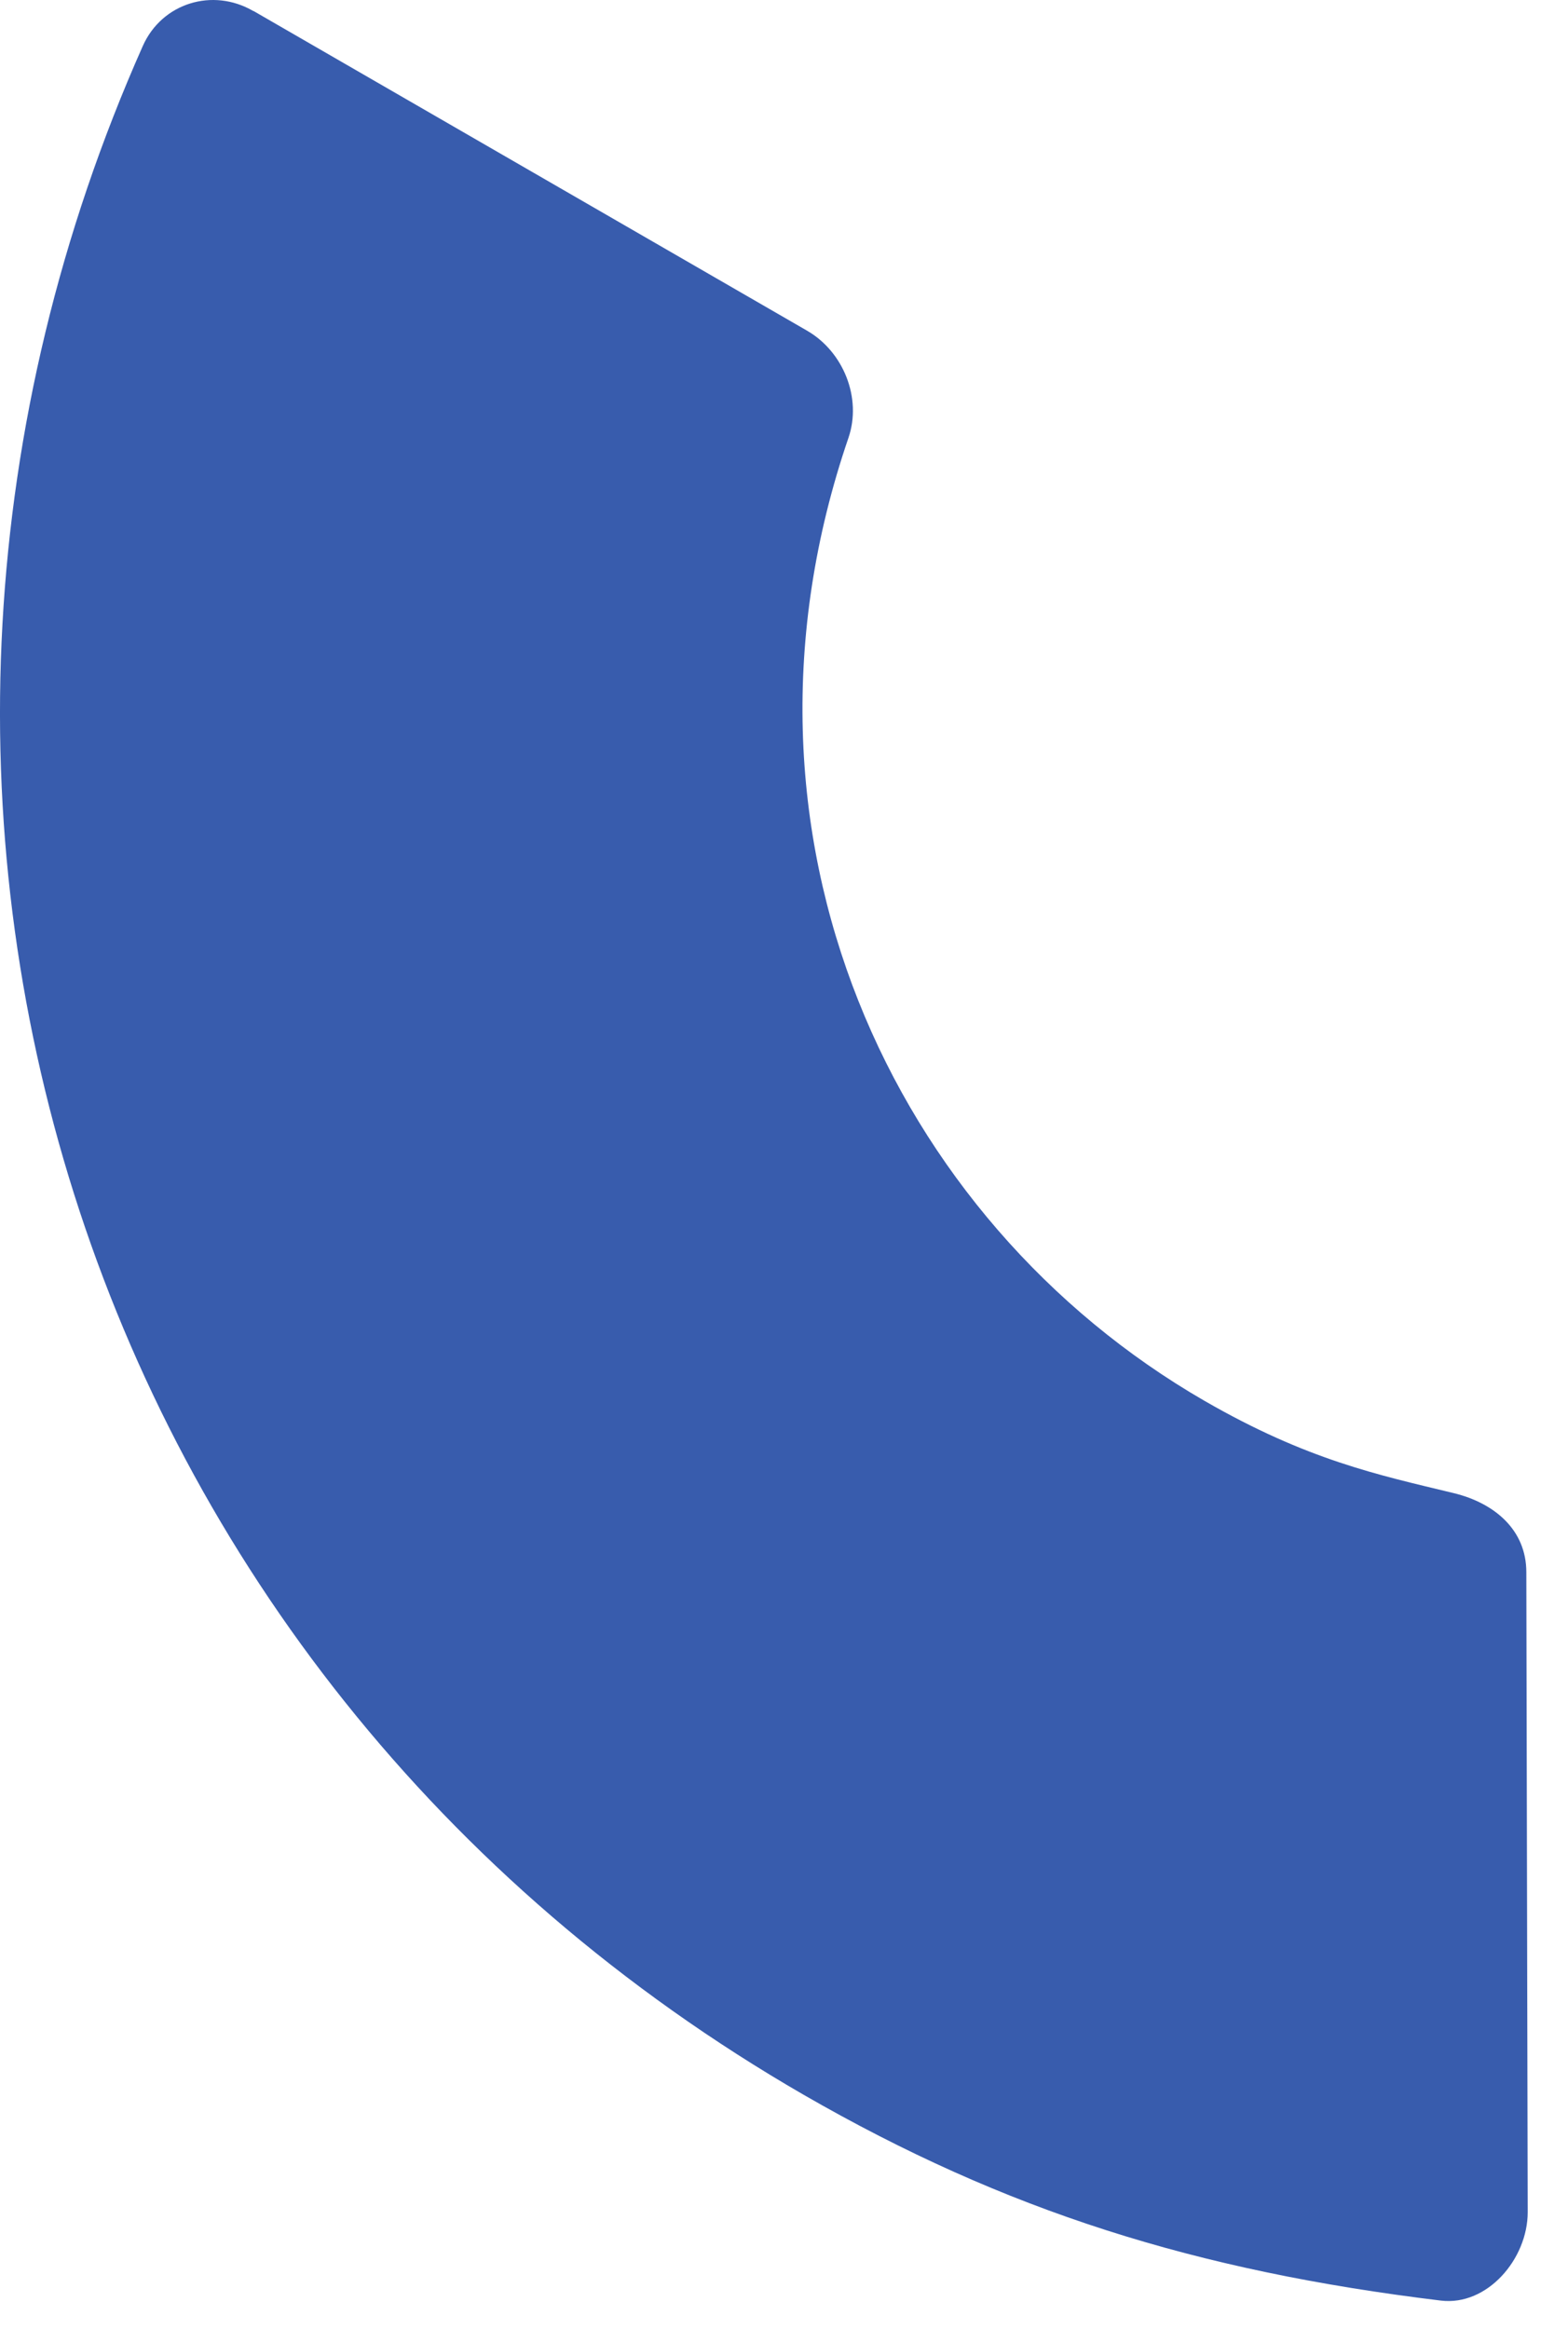
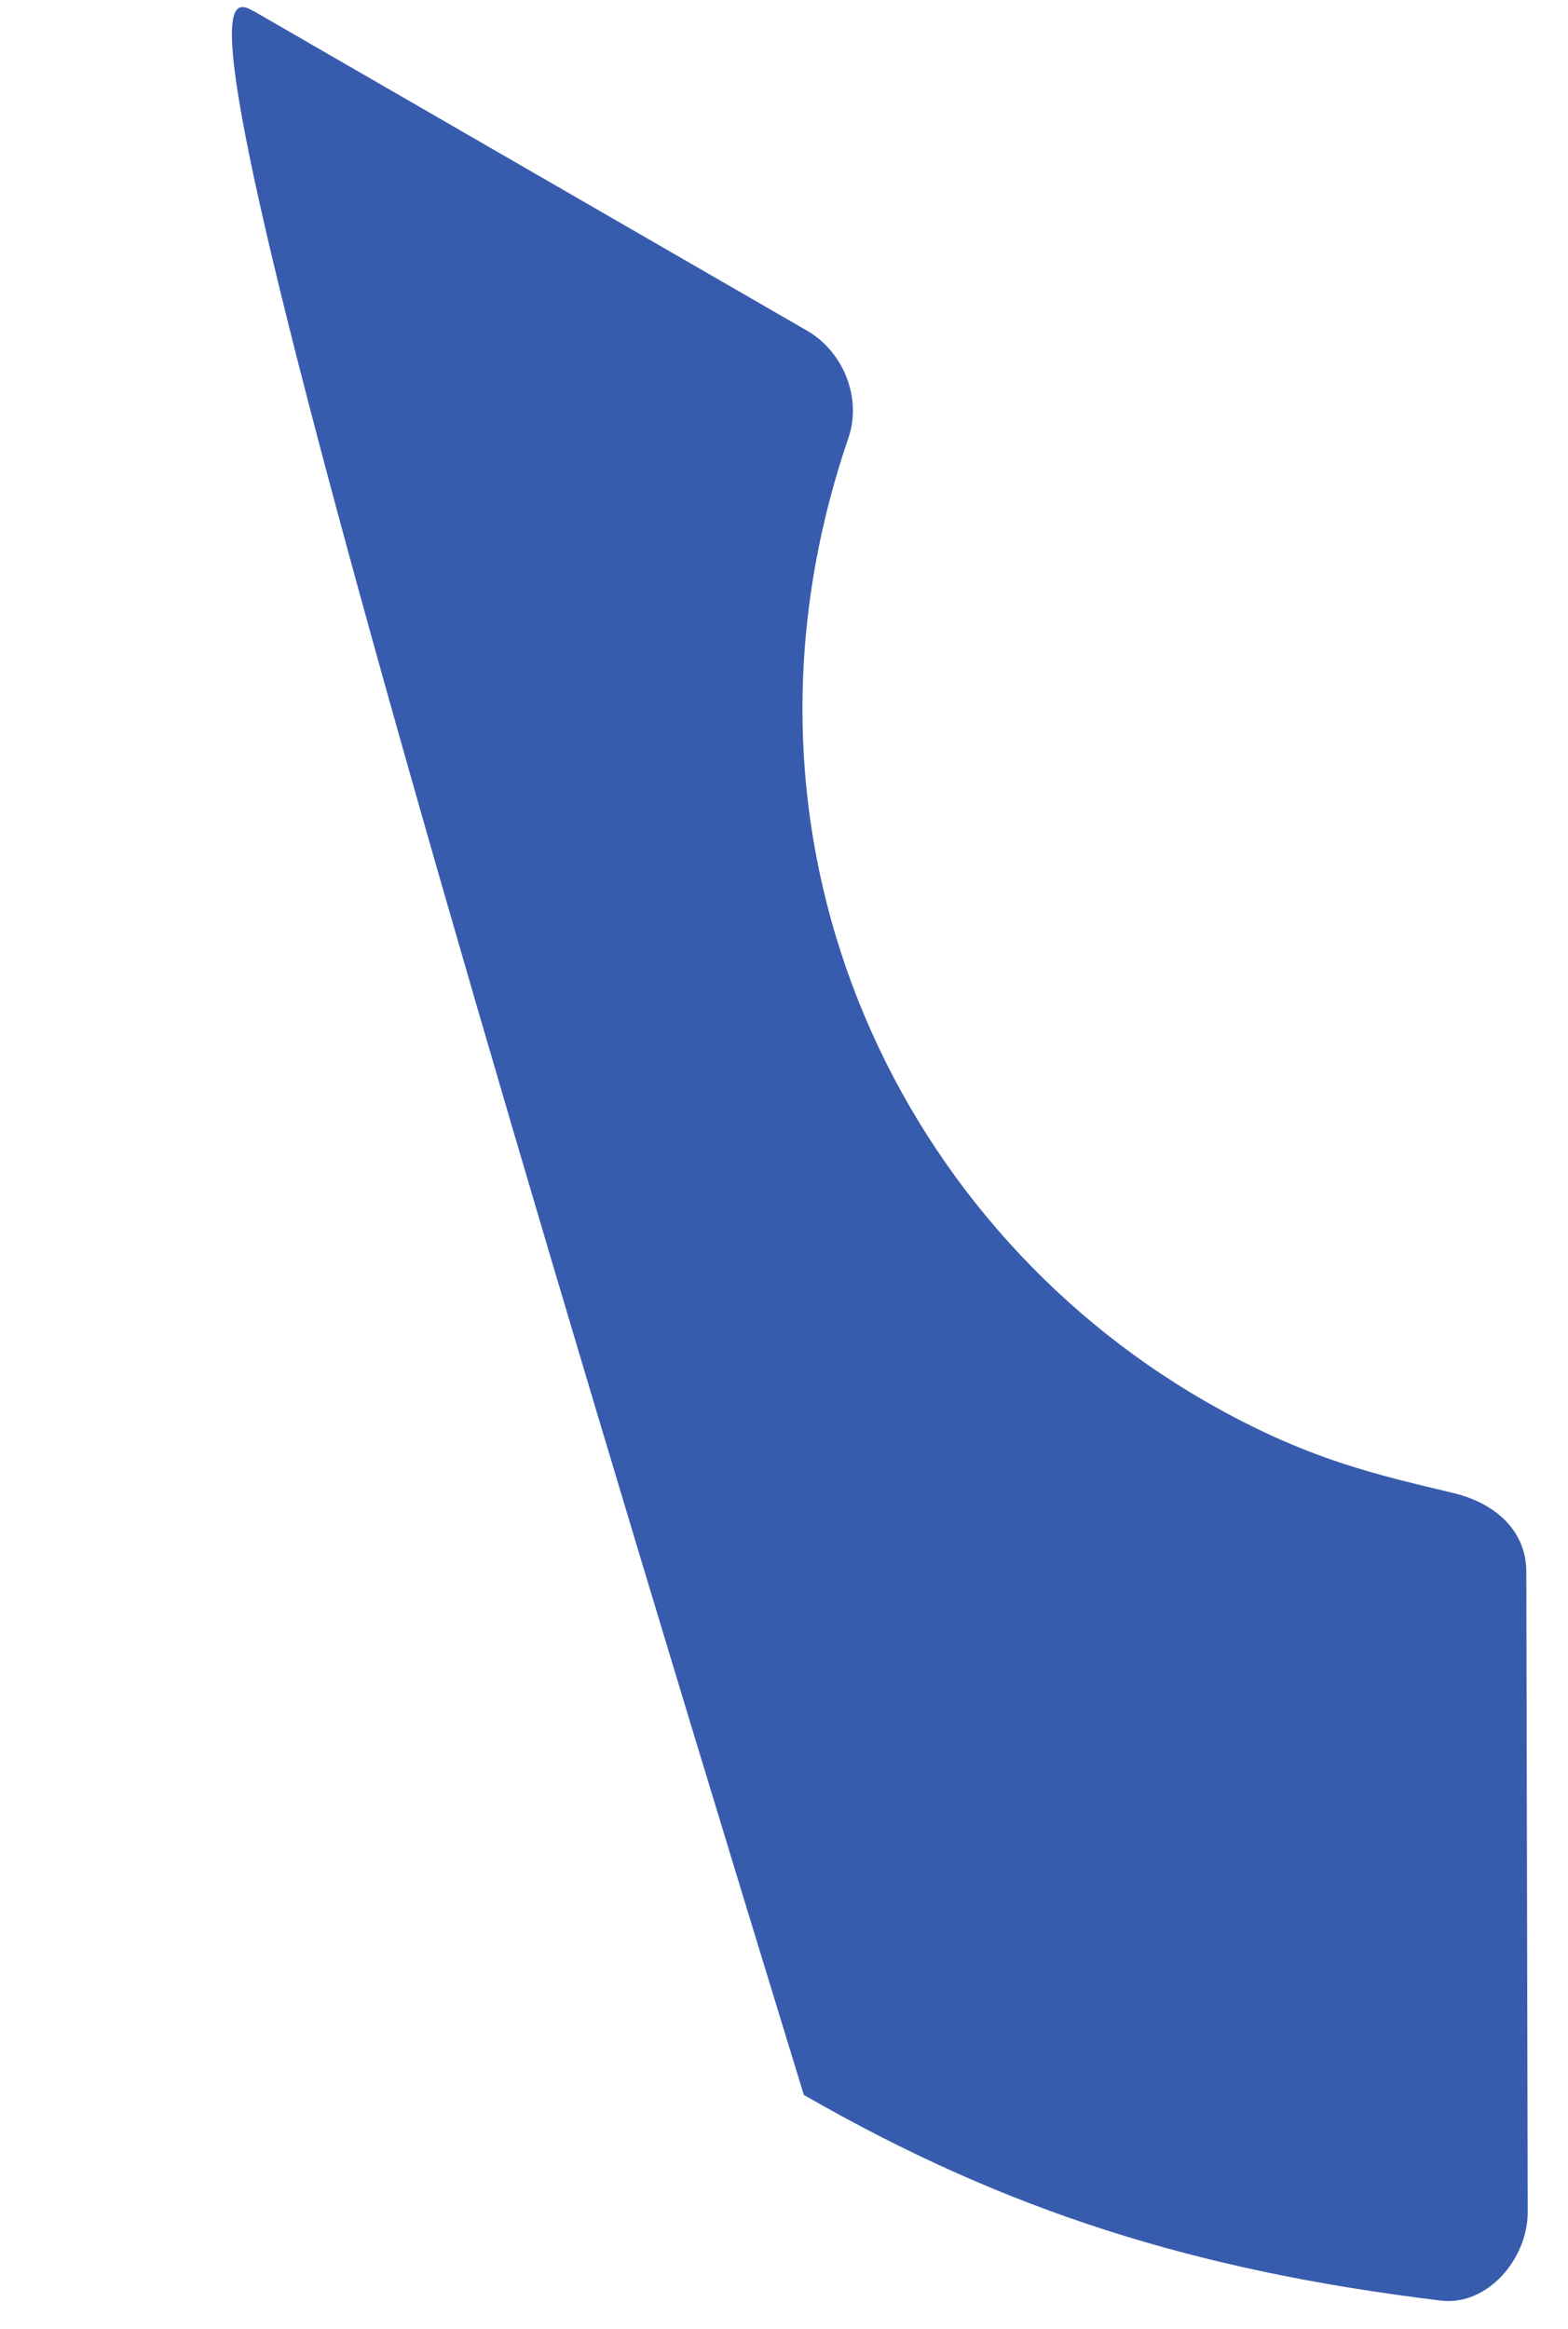
<svg xmlns="http://www.w3.org/2000/svg" fill="none" height="100%" overflow="visible" preserveAspectRatio="none" style="display: block;" viewBox="0 0 33 49" width="100%">
-   <path d="M5.335 0.231L16.987 6.958C17.752 7.401 18.142 8.375 17.857 9.21C14.992 17.575 18.779 25.679 25.349 29.471C27.514 30.719 29.002 31.028 30.595 31.413C31.458 31.623 32.123 32.189 32.123 33.076L32.152 46.541C32.152 47.526 31.3 48.518 30.326 48.401C25.174 47.777 21.159 46.517 16.917 44.073C1.53 35.188 -4.019 16.77 3.006 0.966C3.409 0.062 4.477 -0.264 5.329 0.231H5.335Z" fill="#385CAD" id="Vector" />
+   <path d="M5.335 0.231L16.987 6.958C17.752 7.401 18.142 8.375 17.857 9.21C14.992 17.575 18.779 25.679 25.349 29.471C27.514 30.719 29.002 31.028 30.595 31.413C31.458 31.623 32.123 32.189 32.123 33.076L32.152 46.541C32.152 47.526 31.3 48.518 30.326 48.401C25.174 47.777 21.159 46.517 16.917 44.073C3.409 0.062 4.477 -0.264 5.329 0.231H5.335Z" fill="#385CAD" id="Vector" />
</svg>